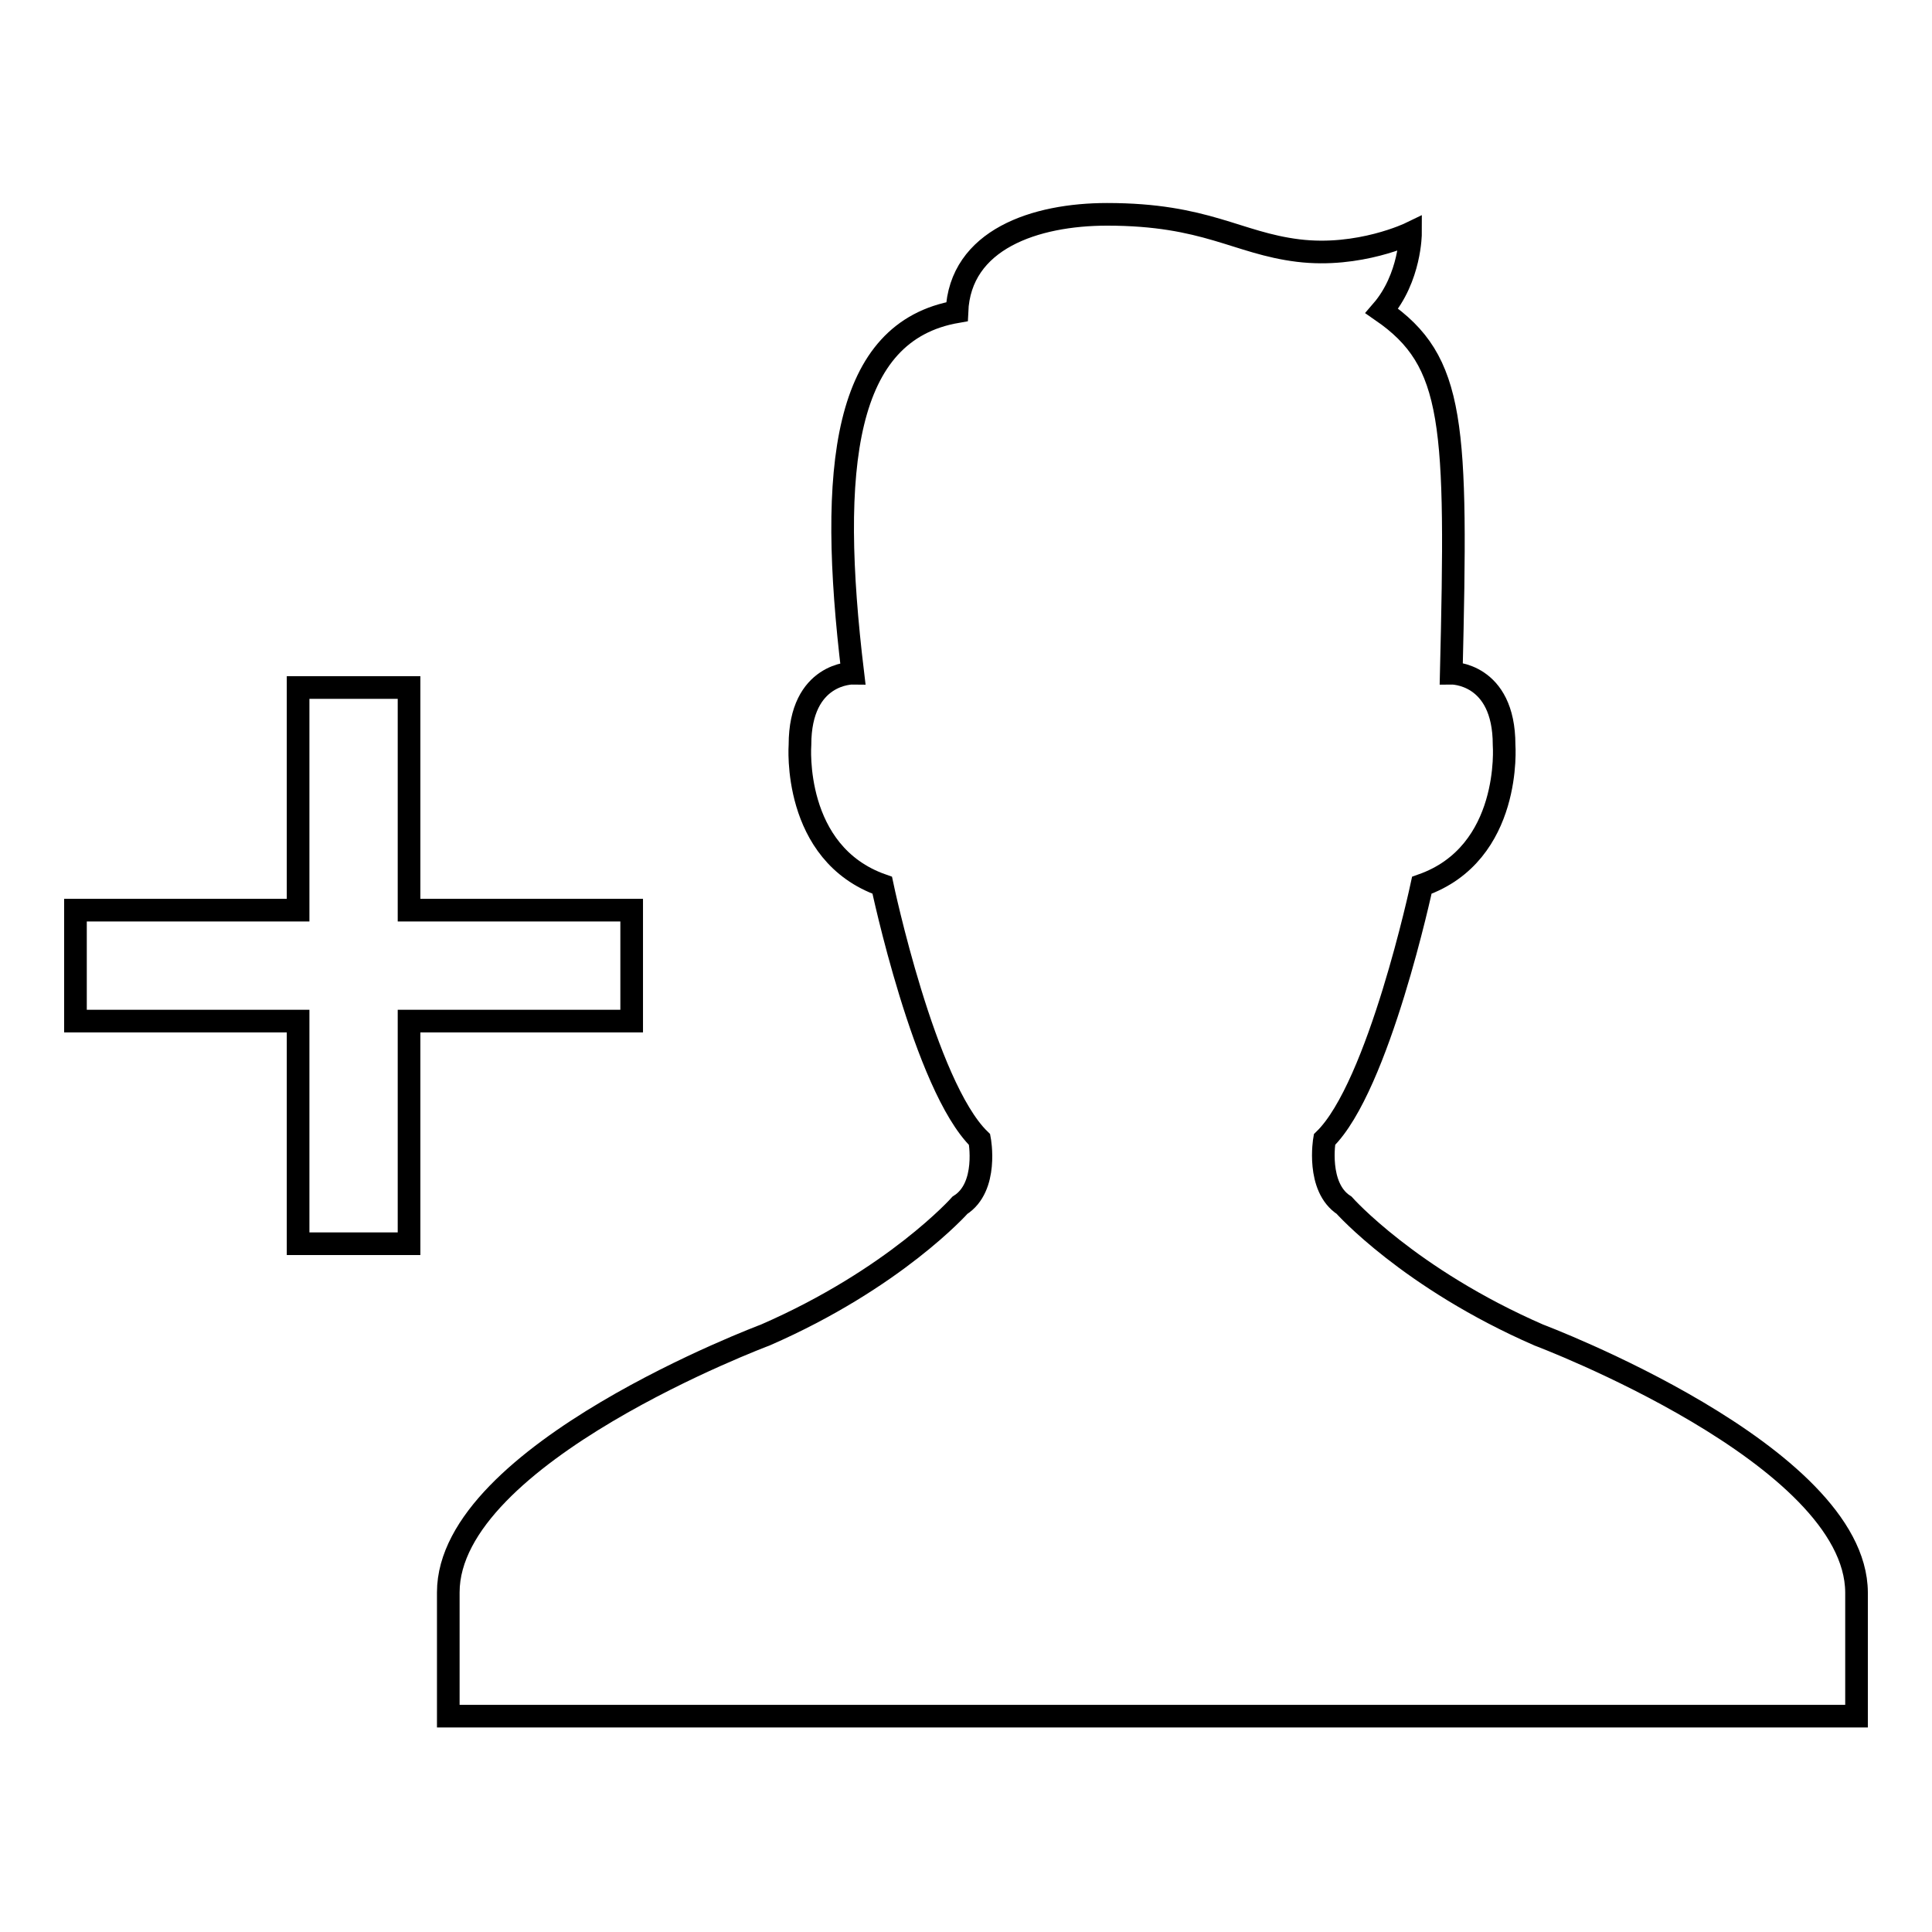
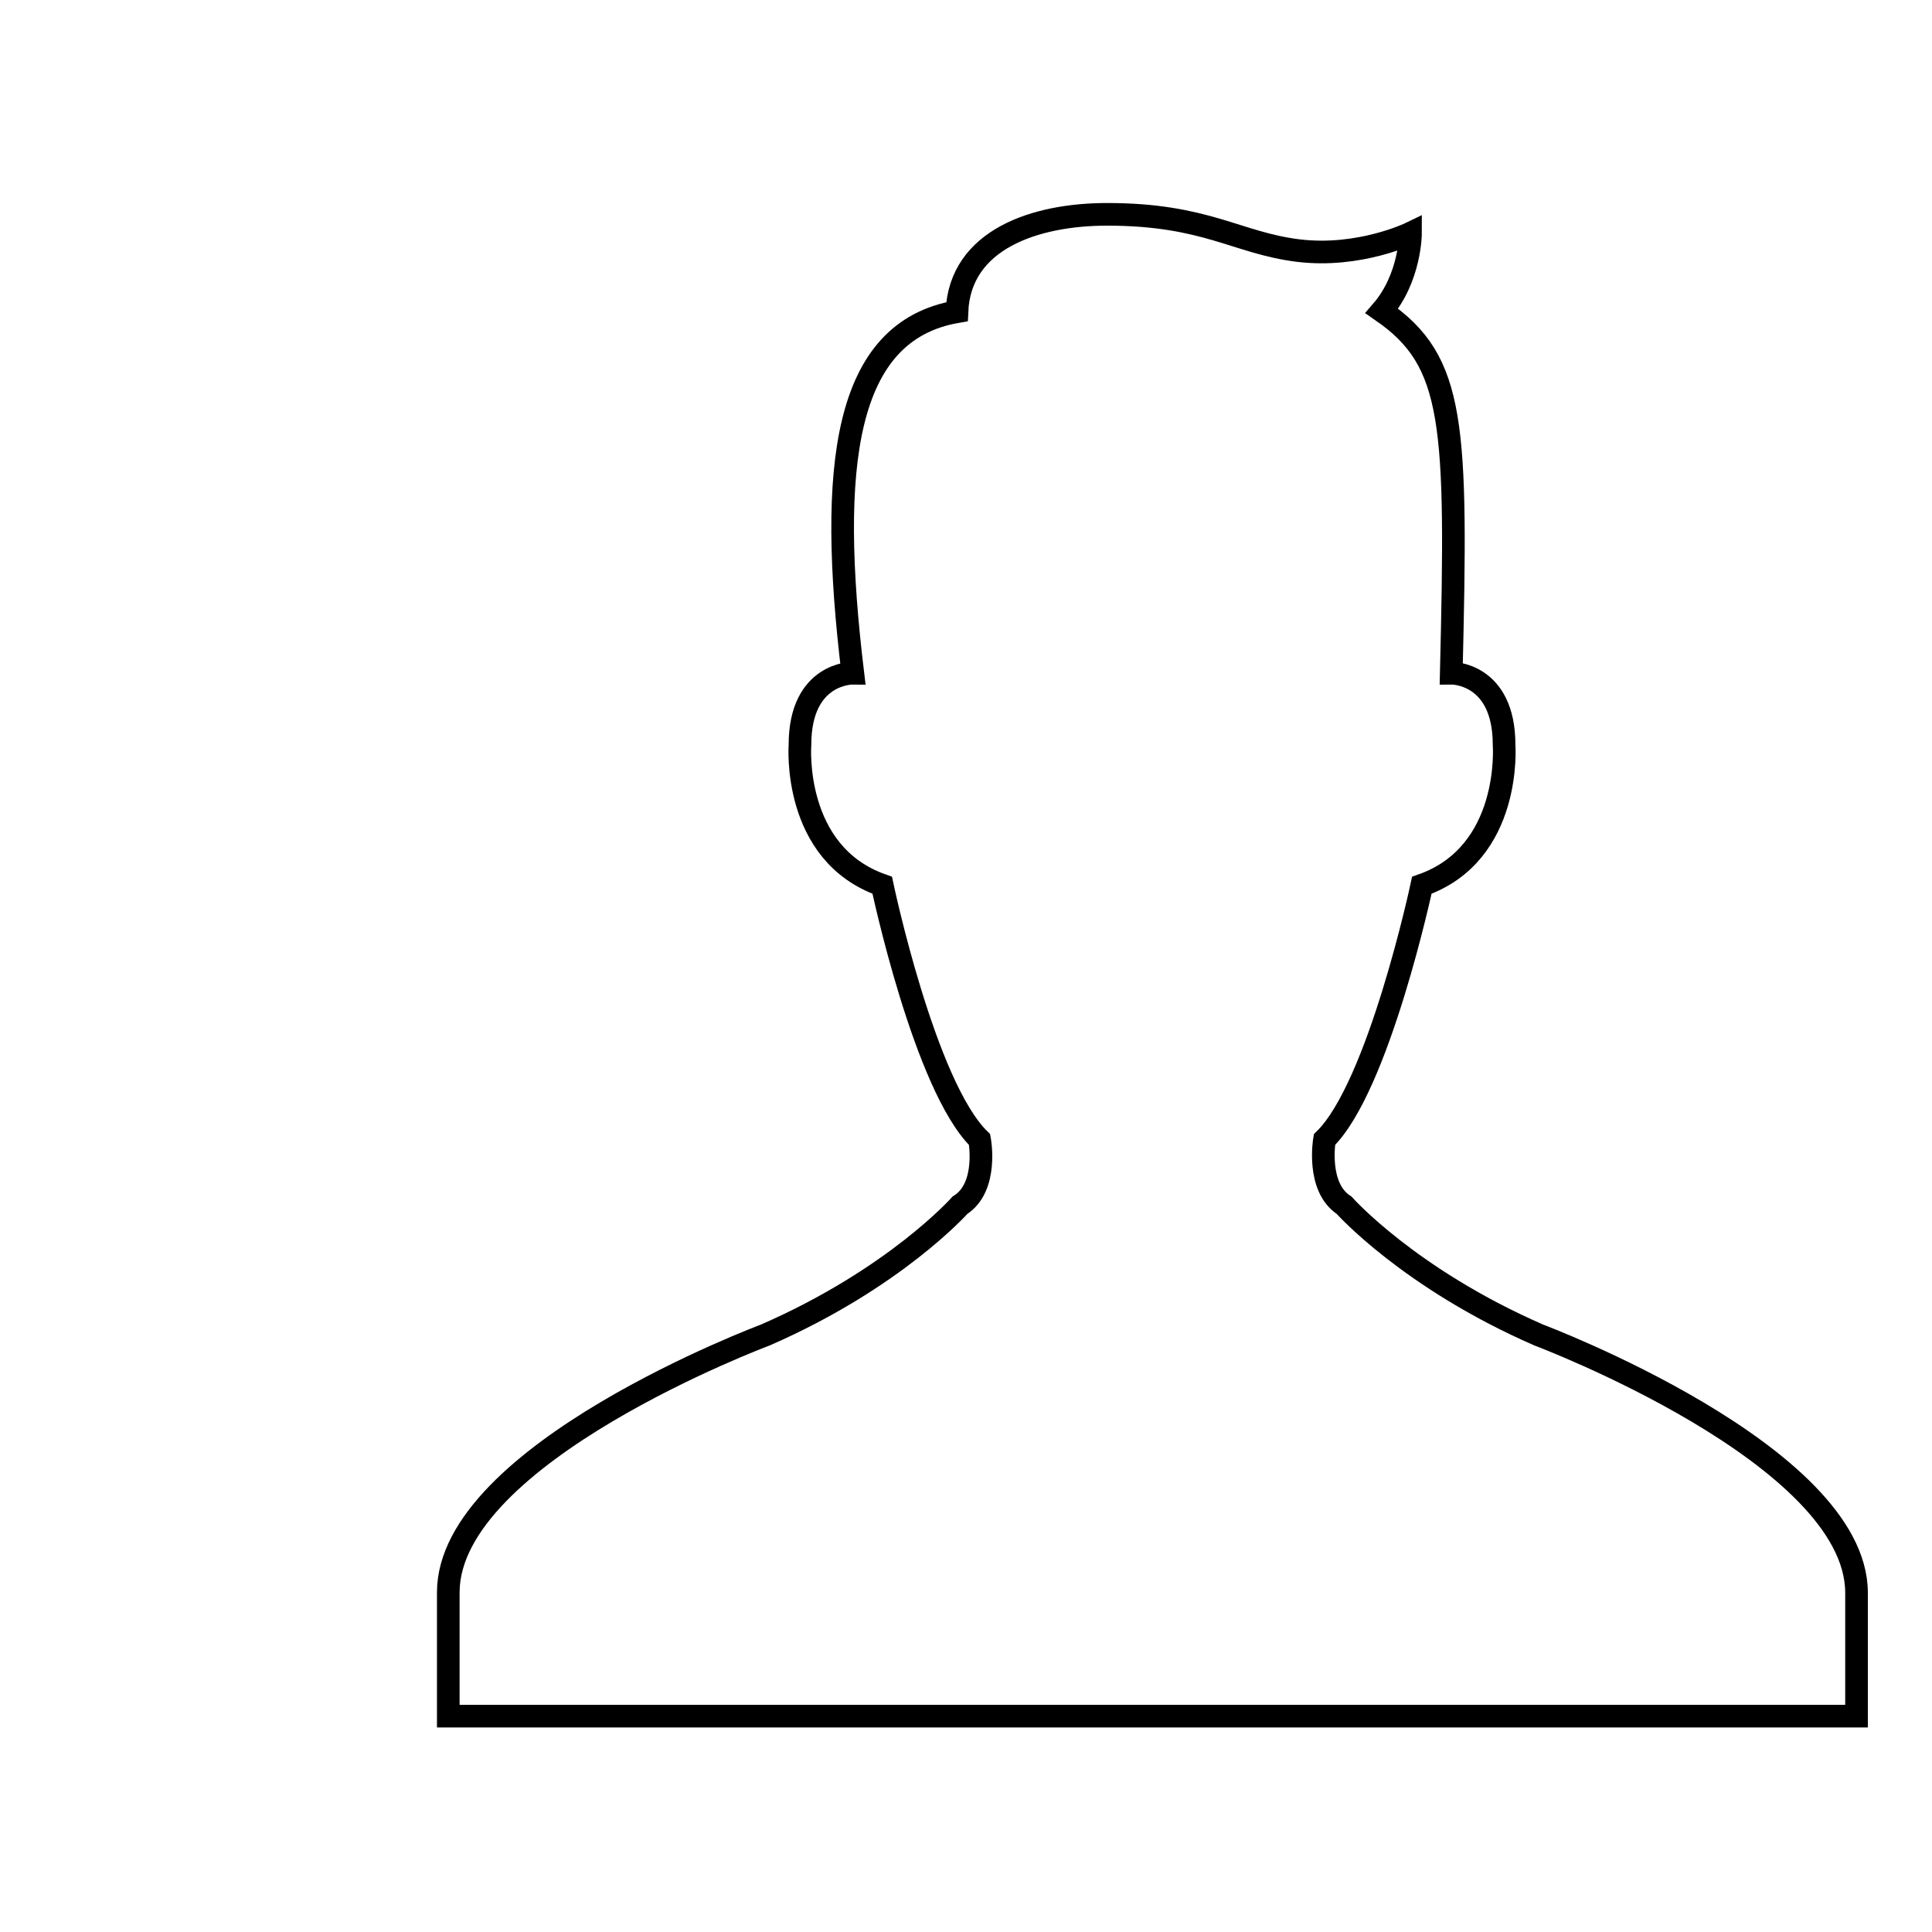
<svg xmlns="http://www.w3.org/2000/svg" version="1.1" x="0px" y="0px" viewBox="0 0 256 256" enable-background="new 0 0 256 256" xml:space="preserve">
  <g>
    <g>
      <path stroke-width="3" fill-opacity="0" stroke="#000000" d="M203.9,176.9c-17.2-7.5-25.8-17.2-25.8-17.2c-3.7-2.4-2.6-8.7-2.6-8.7c7.2-7,12.9-33.7,12.9-33.7c12-4.2,10.9-18.6,10.9-18.6c0-9.6-7-9.5-7-9.5c0.8-33.1,0.5-41.3-9.2-48c3.8-4.4,3.8-10.3,3.8-10.3s-6.8,3.3-14.9,2.3c-8.1-1-12.2-4.8-25.3-4.8c-9.5,0-19.5,3.3-19.9,12.9c-15,2.6-17.1,20.5-13.8,47.9c0,0-7-0.1-7,9.5c0,0-1.1,14.4,10.9,18.6c0,0,5.6,26.6,12.9,33.7c0,0,1.2,6.3-2.6,8.7c0,0-8.6,9.7-25.8,17.2c0,0-42,15.7-42,34.1v16.4H246v-16.4C245.9,192.7,203.9,176.9,203.9,176.9z" />
-       <path stroke-width="3" fill-opacity="0" stroke="#000000" d="M83.7,135.3v-14.7H54.2V91.1H39.5v29.5H10v14.7h29.5v29.5h14.7v-29.5H83.7z" />
    </g>
  </g>
</svg>